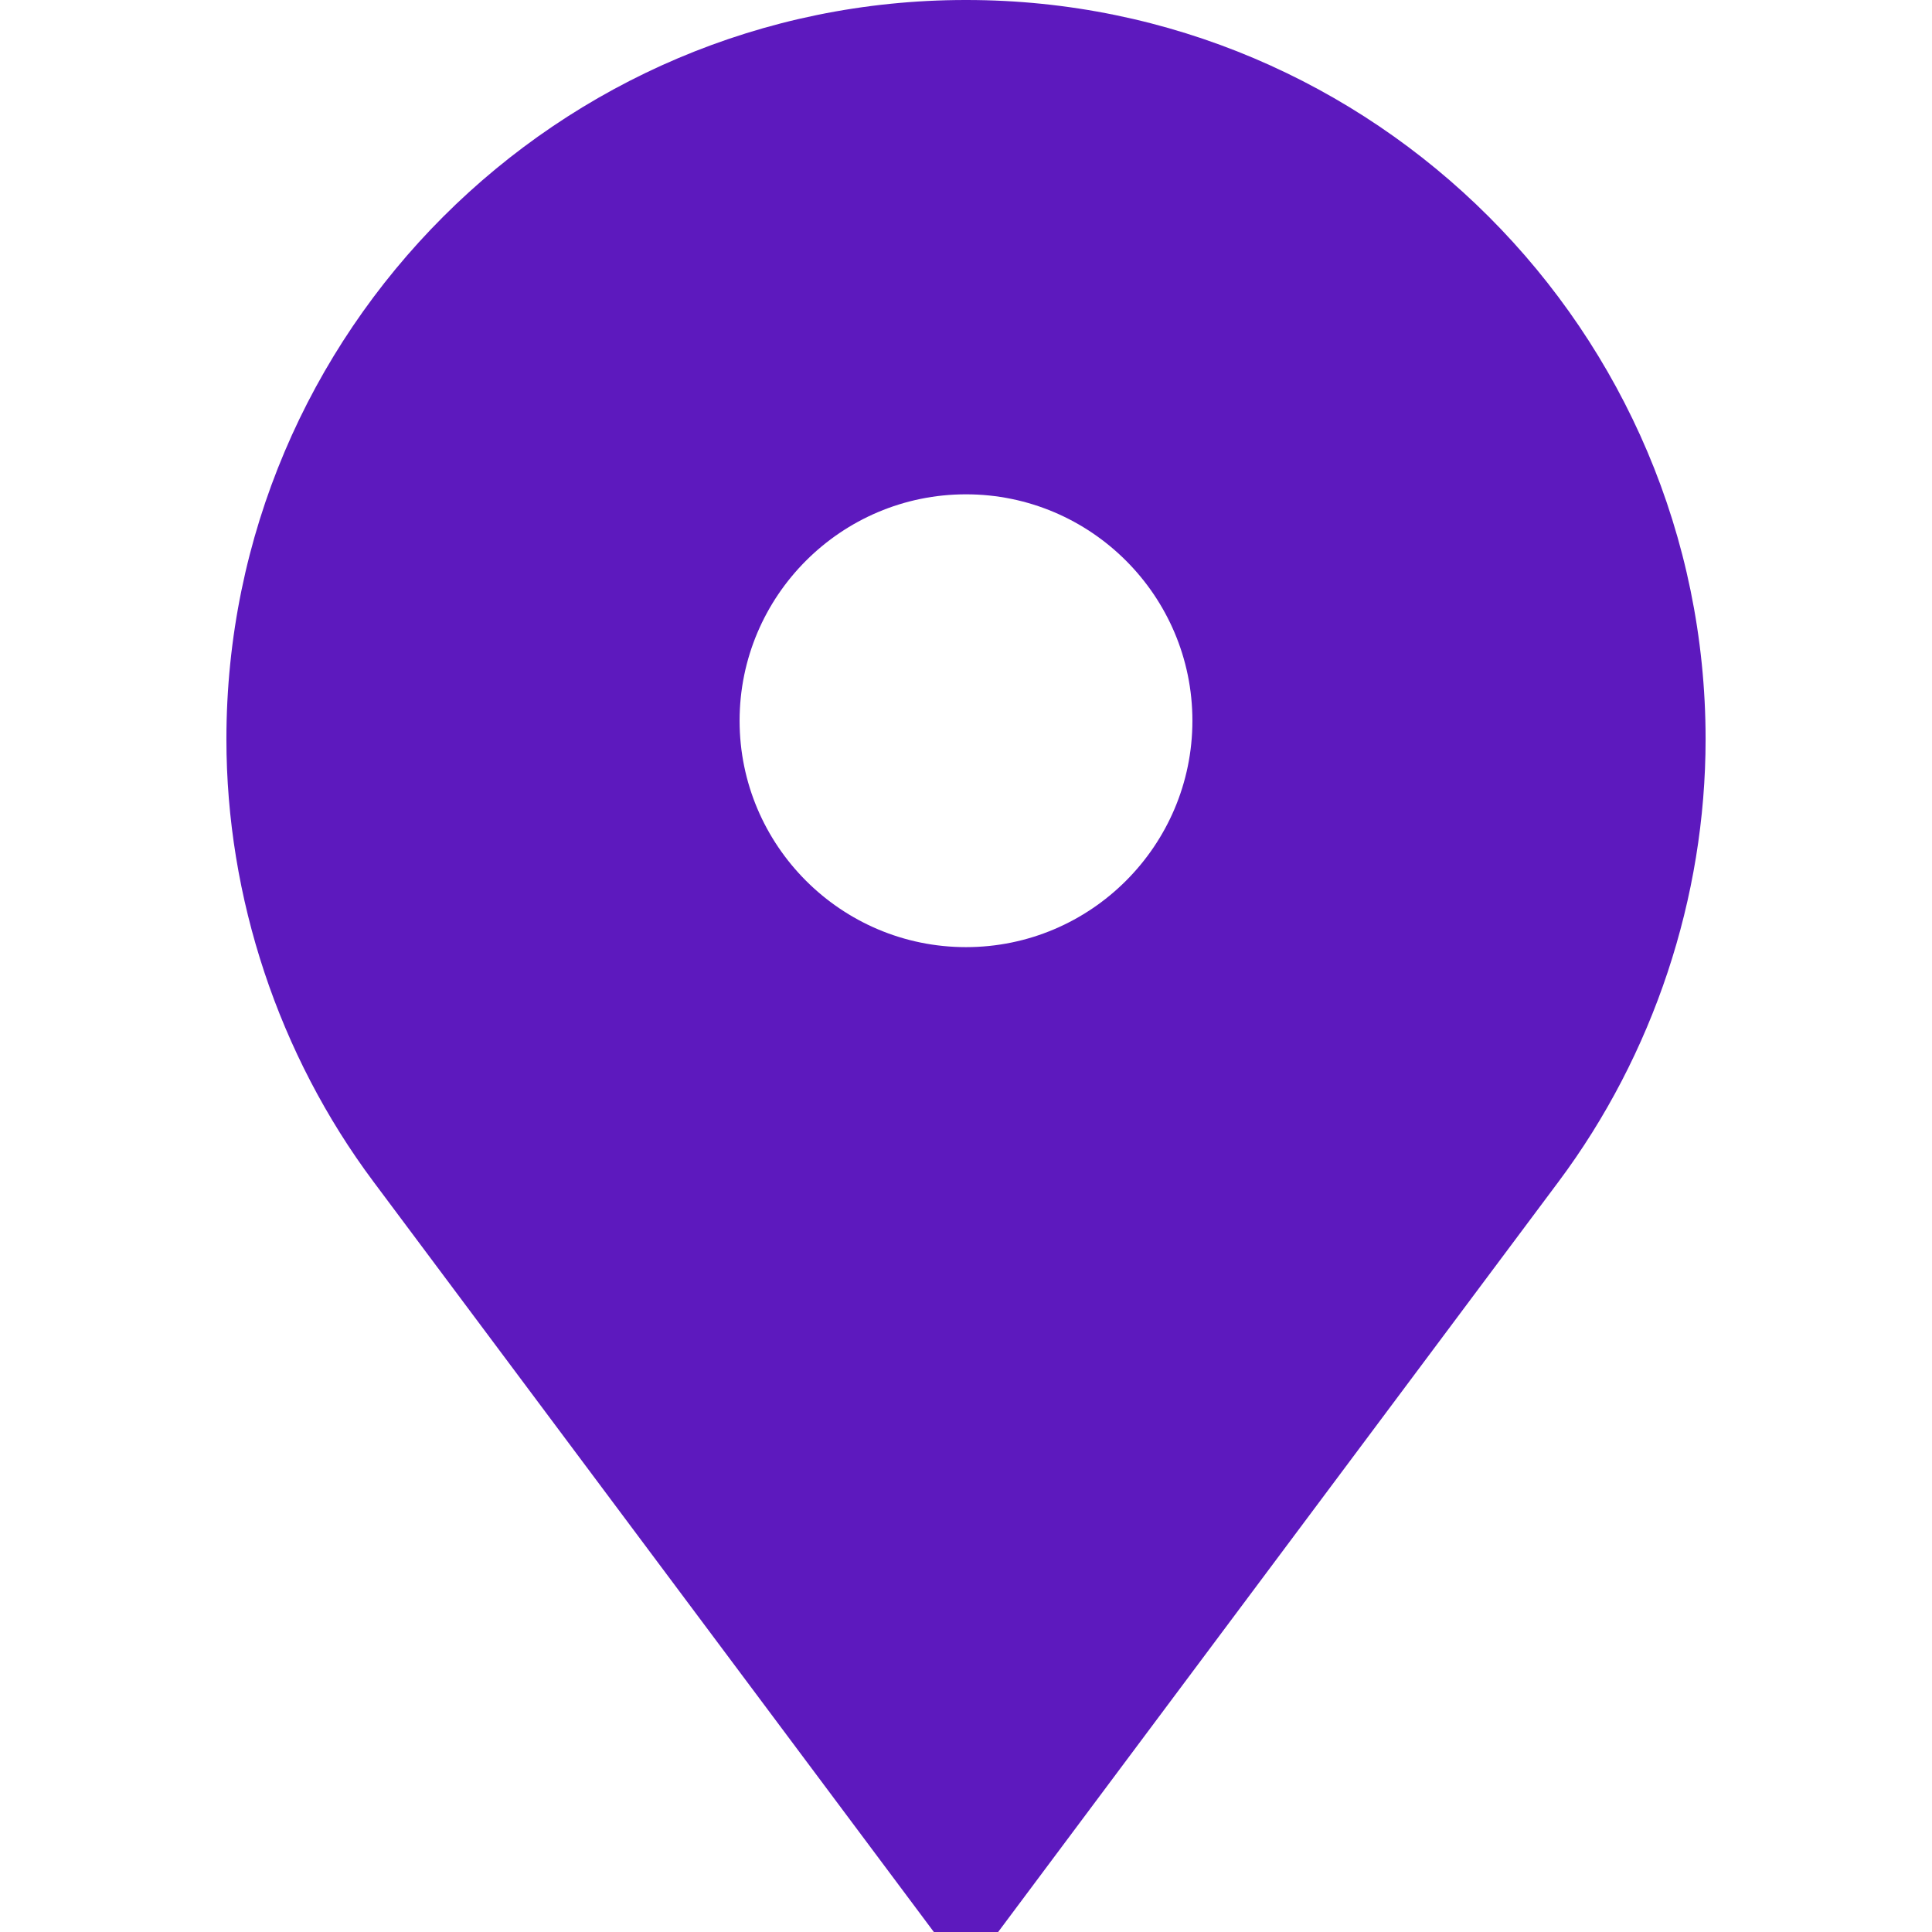
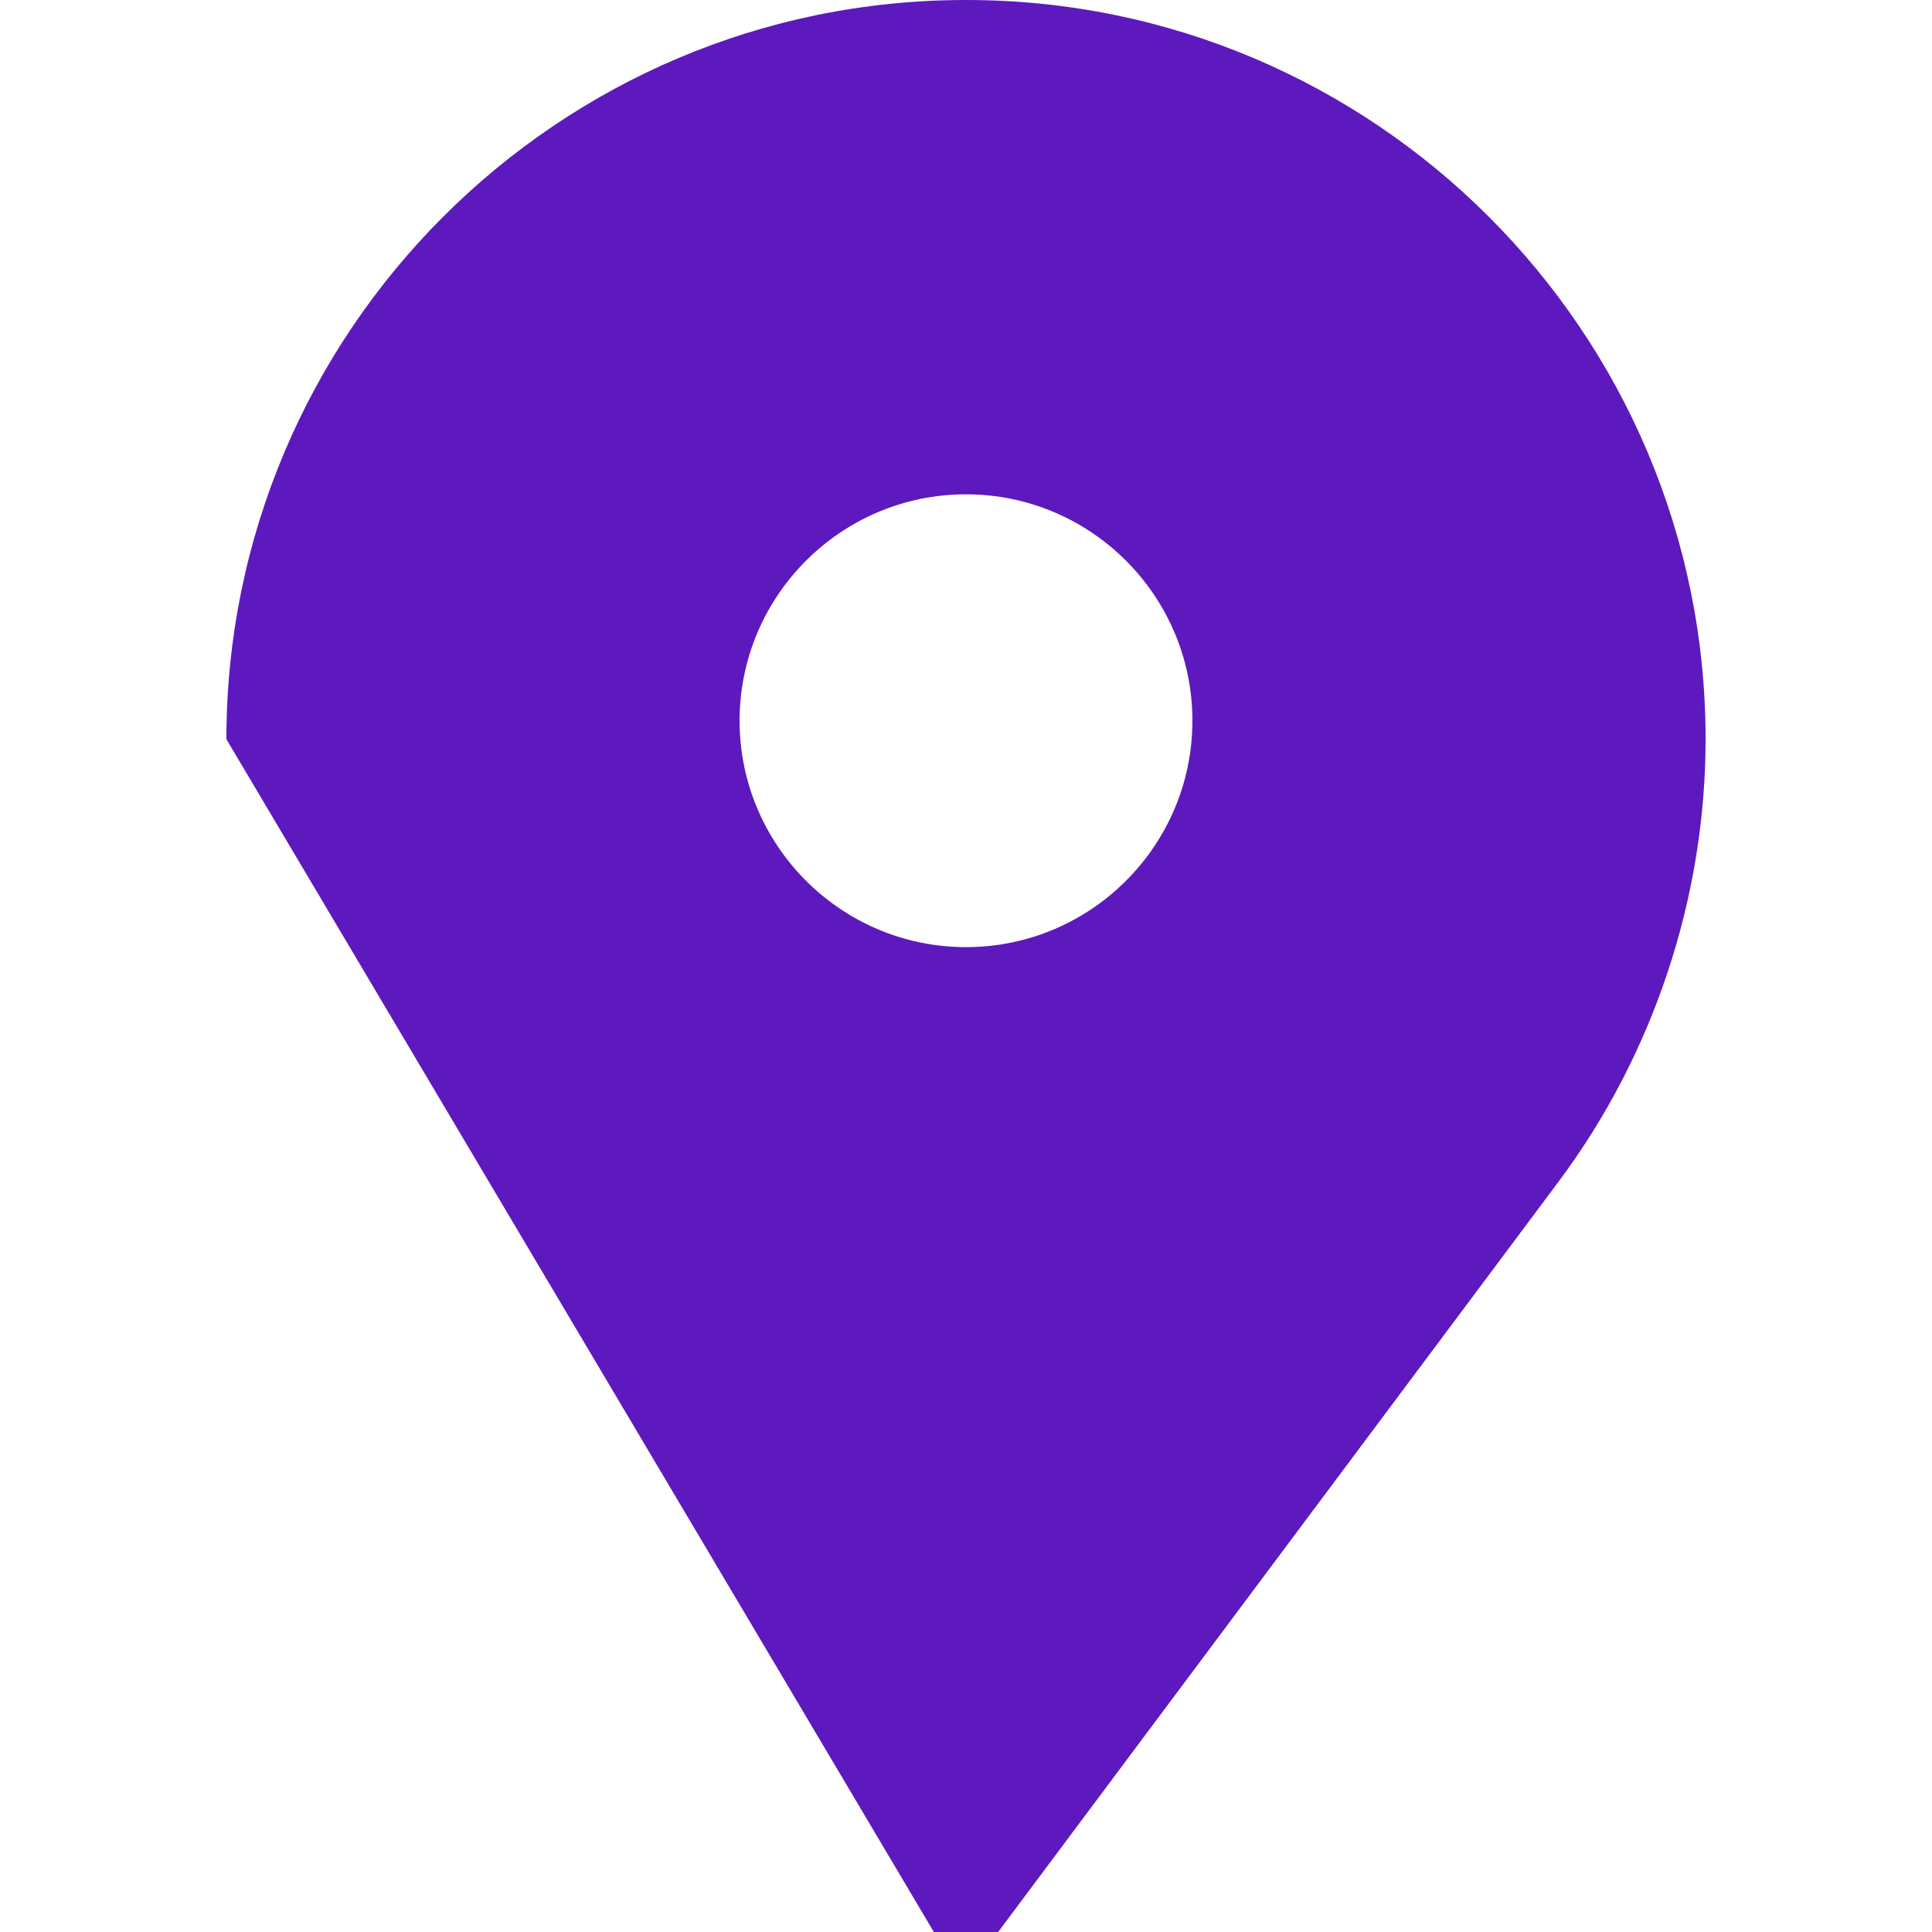
<svg xmlns="http://www.w3.org/2000/svg" version="1.1" id="Capa_1" x="0px" y="0px" viewBox="0 0 512 512" style="enable-background:new 0 0 512 512;" xml:space="preserve" width="512px" height="512px">
  <g>
    <g>
-       <path d="M256.1,0h-0.2C147.88,0,60,87.88,60,195.9c0,41.97,13.832,83.602,38.946,117.227L247.481,512h17.037l148.536-198.872    C438.168,279.502,452,237.87,452,195.9C452,87.88,364.12,0,256.1,0z M256,251c-33.084,0-60-26.916-60-60s26.916-60,60-60    s60,26.916,60,60S289.084,251,256,251z" fill="#5d19be" />
+       <path d="M256.1,0h-0.2C147.88,0,60,87.88,60,195.9L247.481,512h17.037l148.536-198.872    C438.168,279.502,452,237.87,452,195.9C452,87.88,364.12,0,256.1,0z M256,251c-33.084,0-60-26.916-60-60s26.916-60,60-60    s60,26.916,60,60S289.084,251,256,251z" fill="#5d19be" />
    </g>
  </g>
  <g>
</g>
  <g>
</g>
  <g>
</g>
  <g>
</g>
  <g>
</g>
  <g>
</g>
  <g>
</g>
  <g>
</g>
  <g>
</g>
  <g>
</g>
  <g>
</g>
  <g>
</g>
  <g>
</g>
  <g>
</g>
  <g>
</g>
</svg>